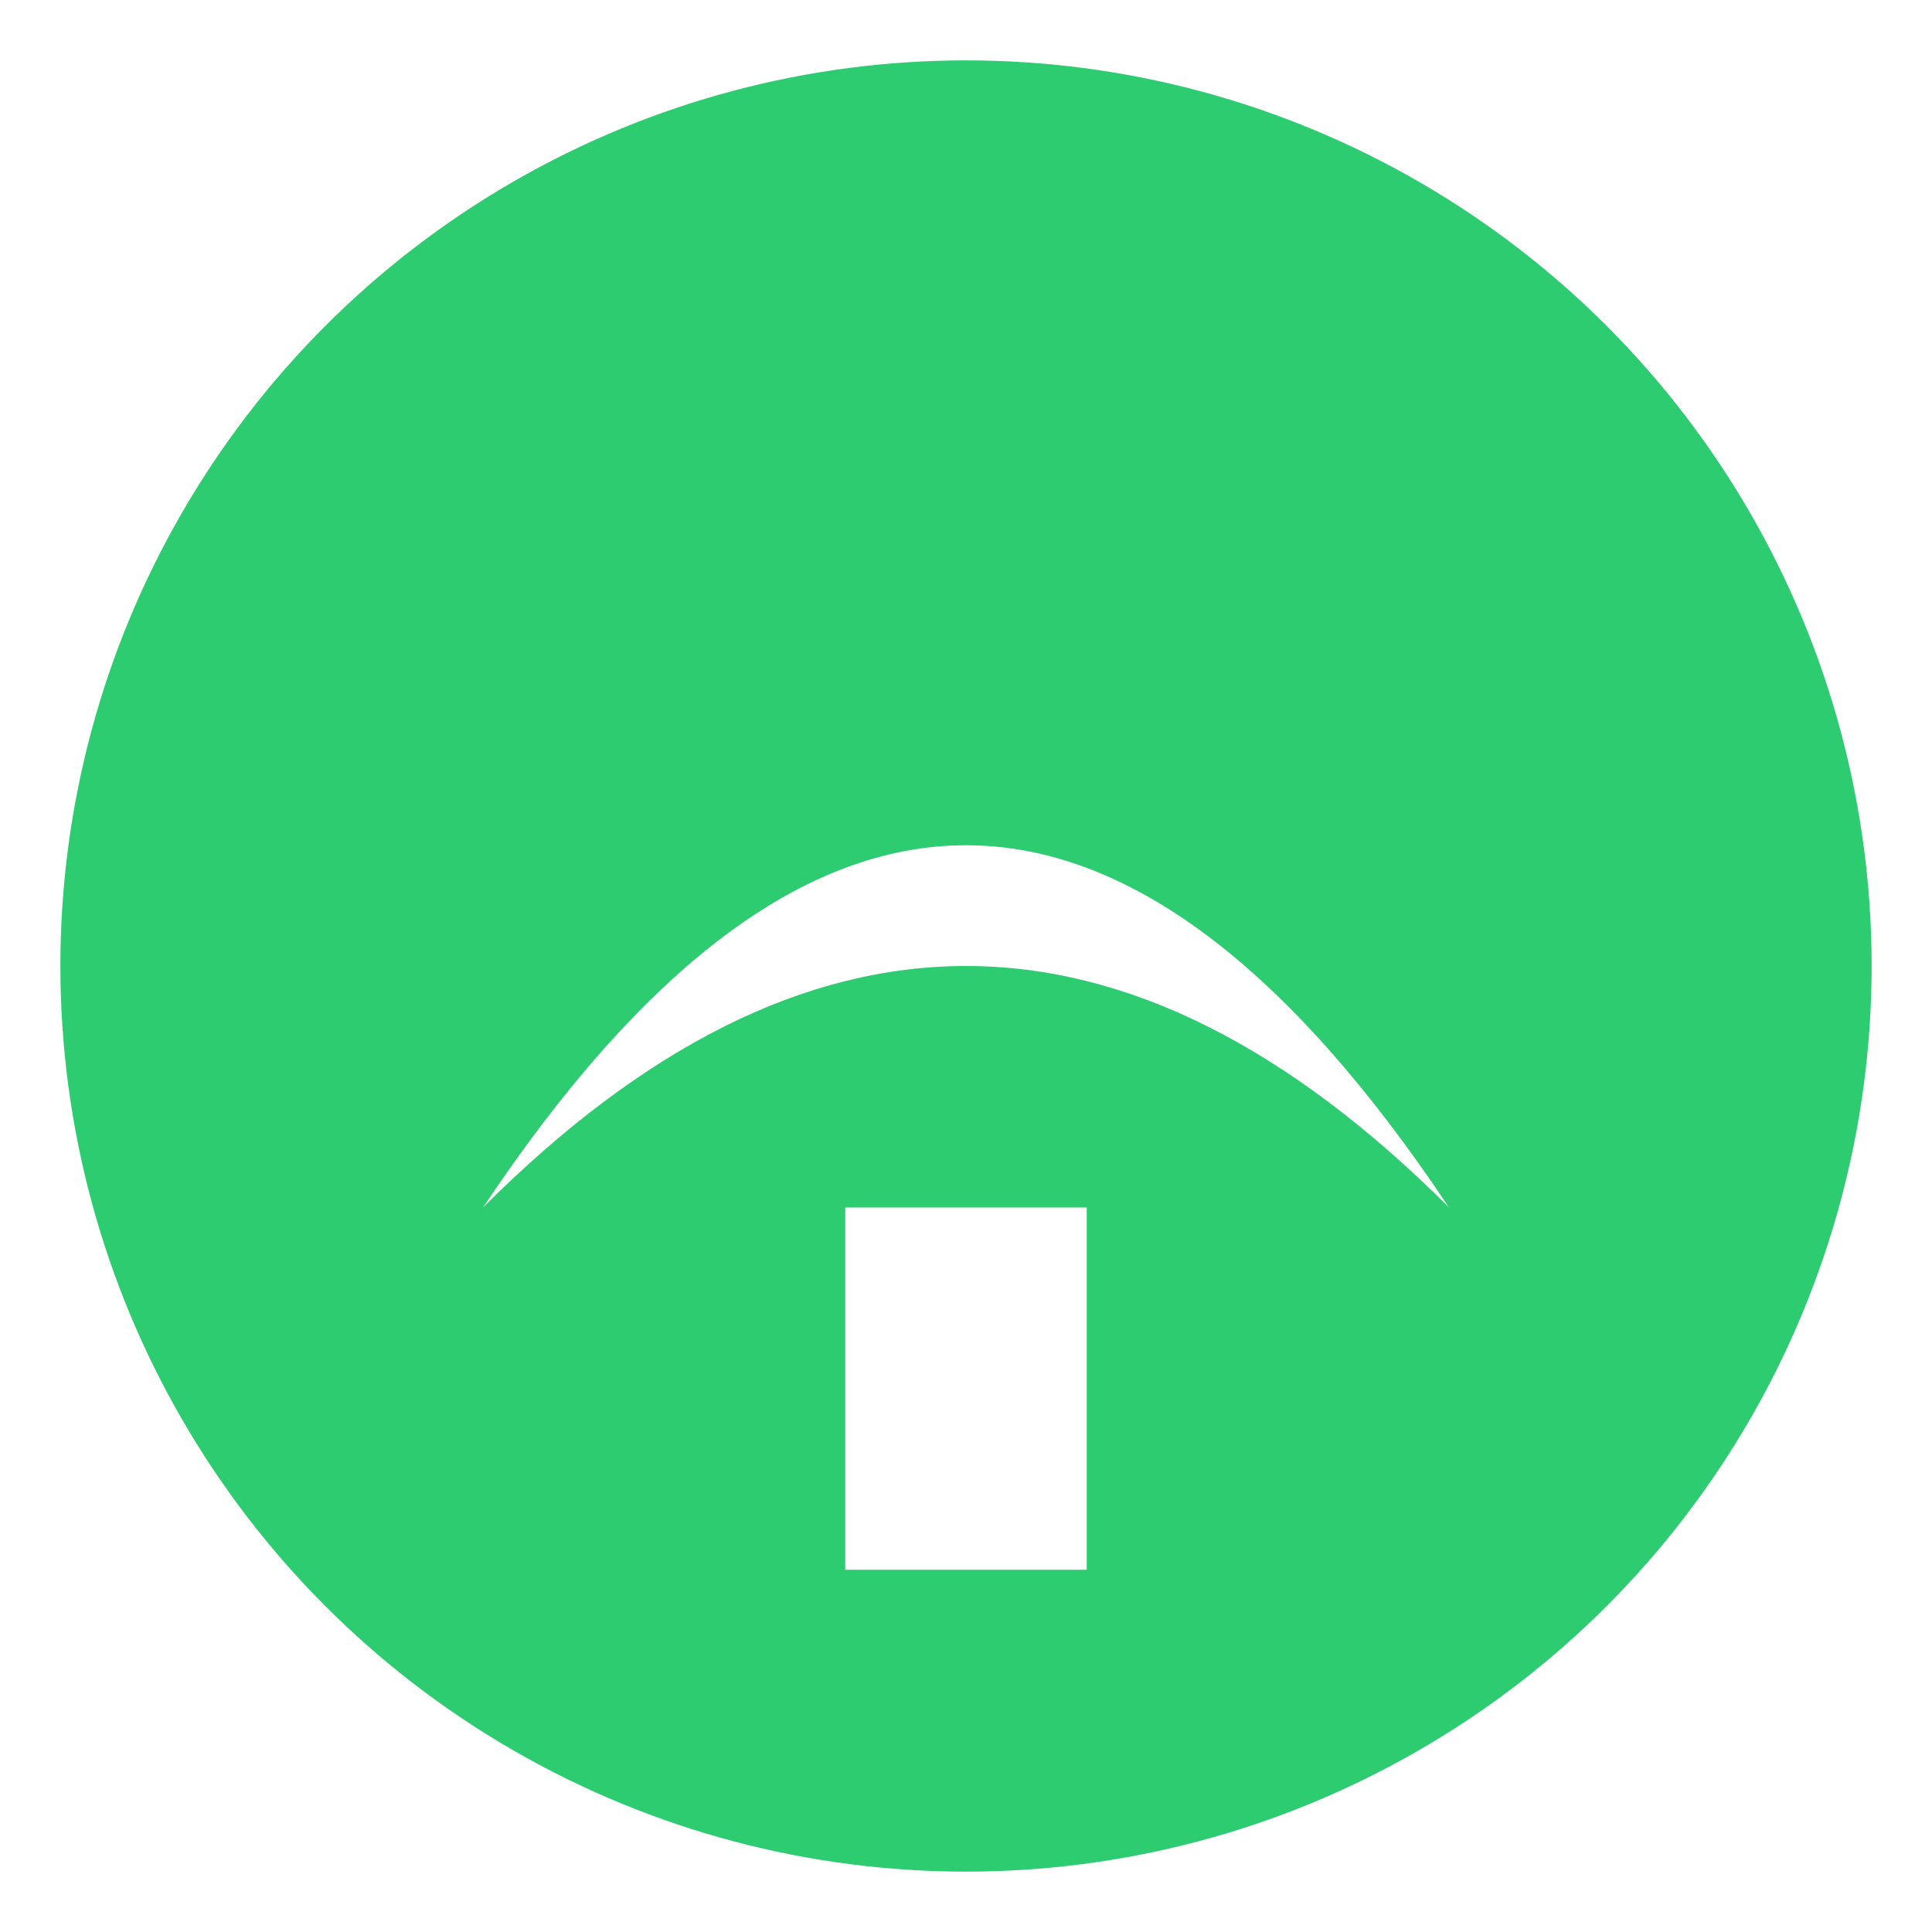
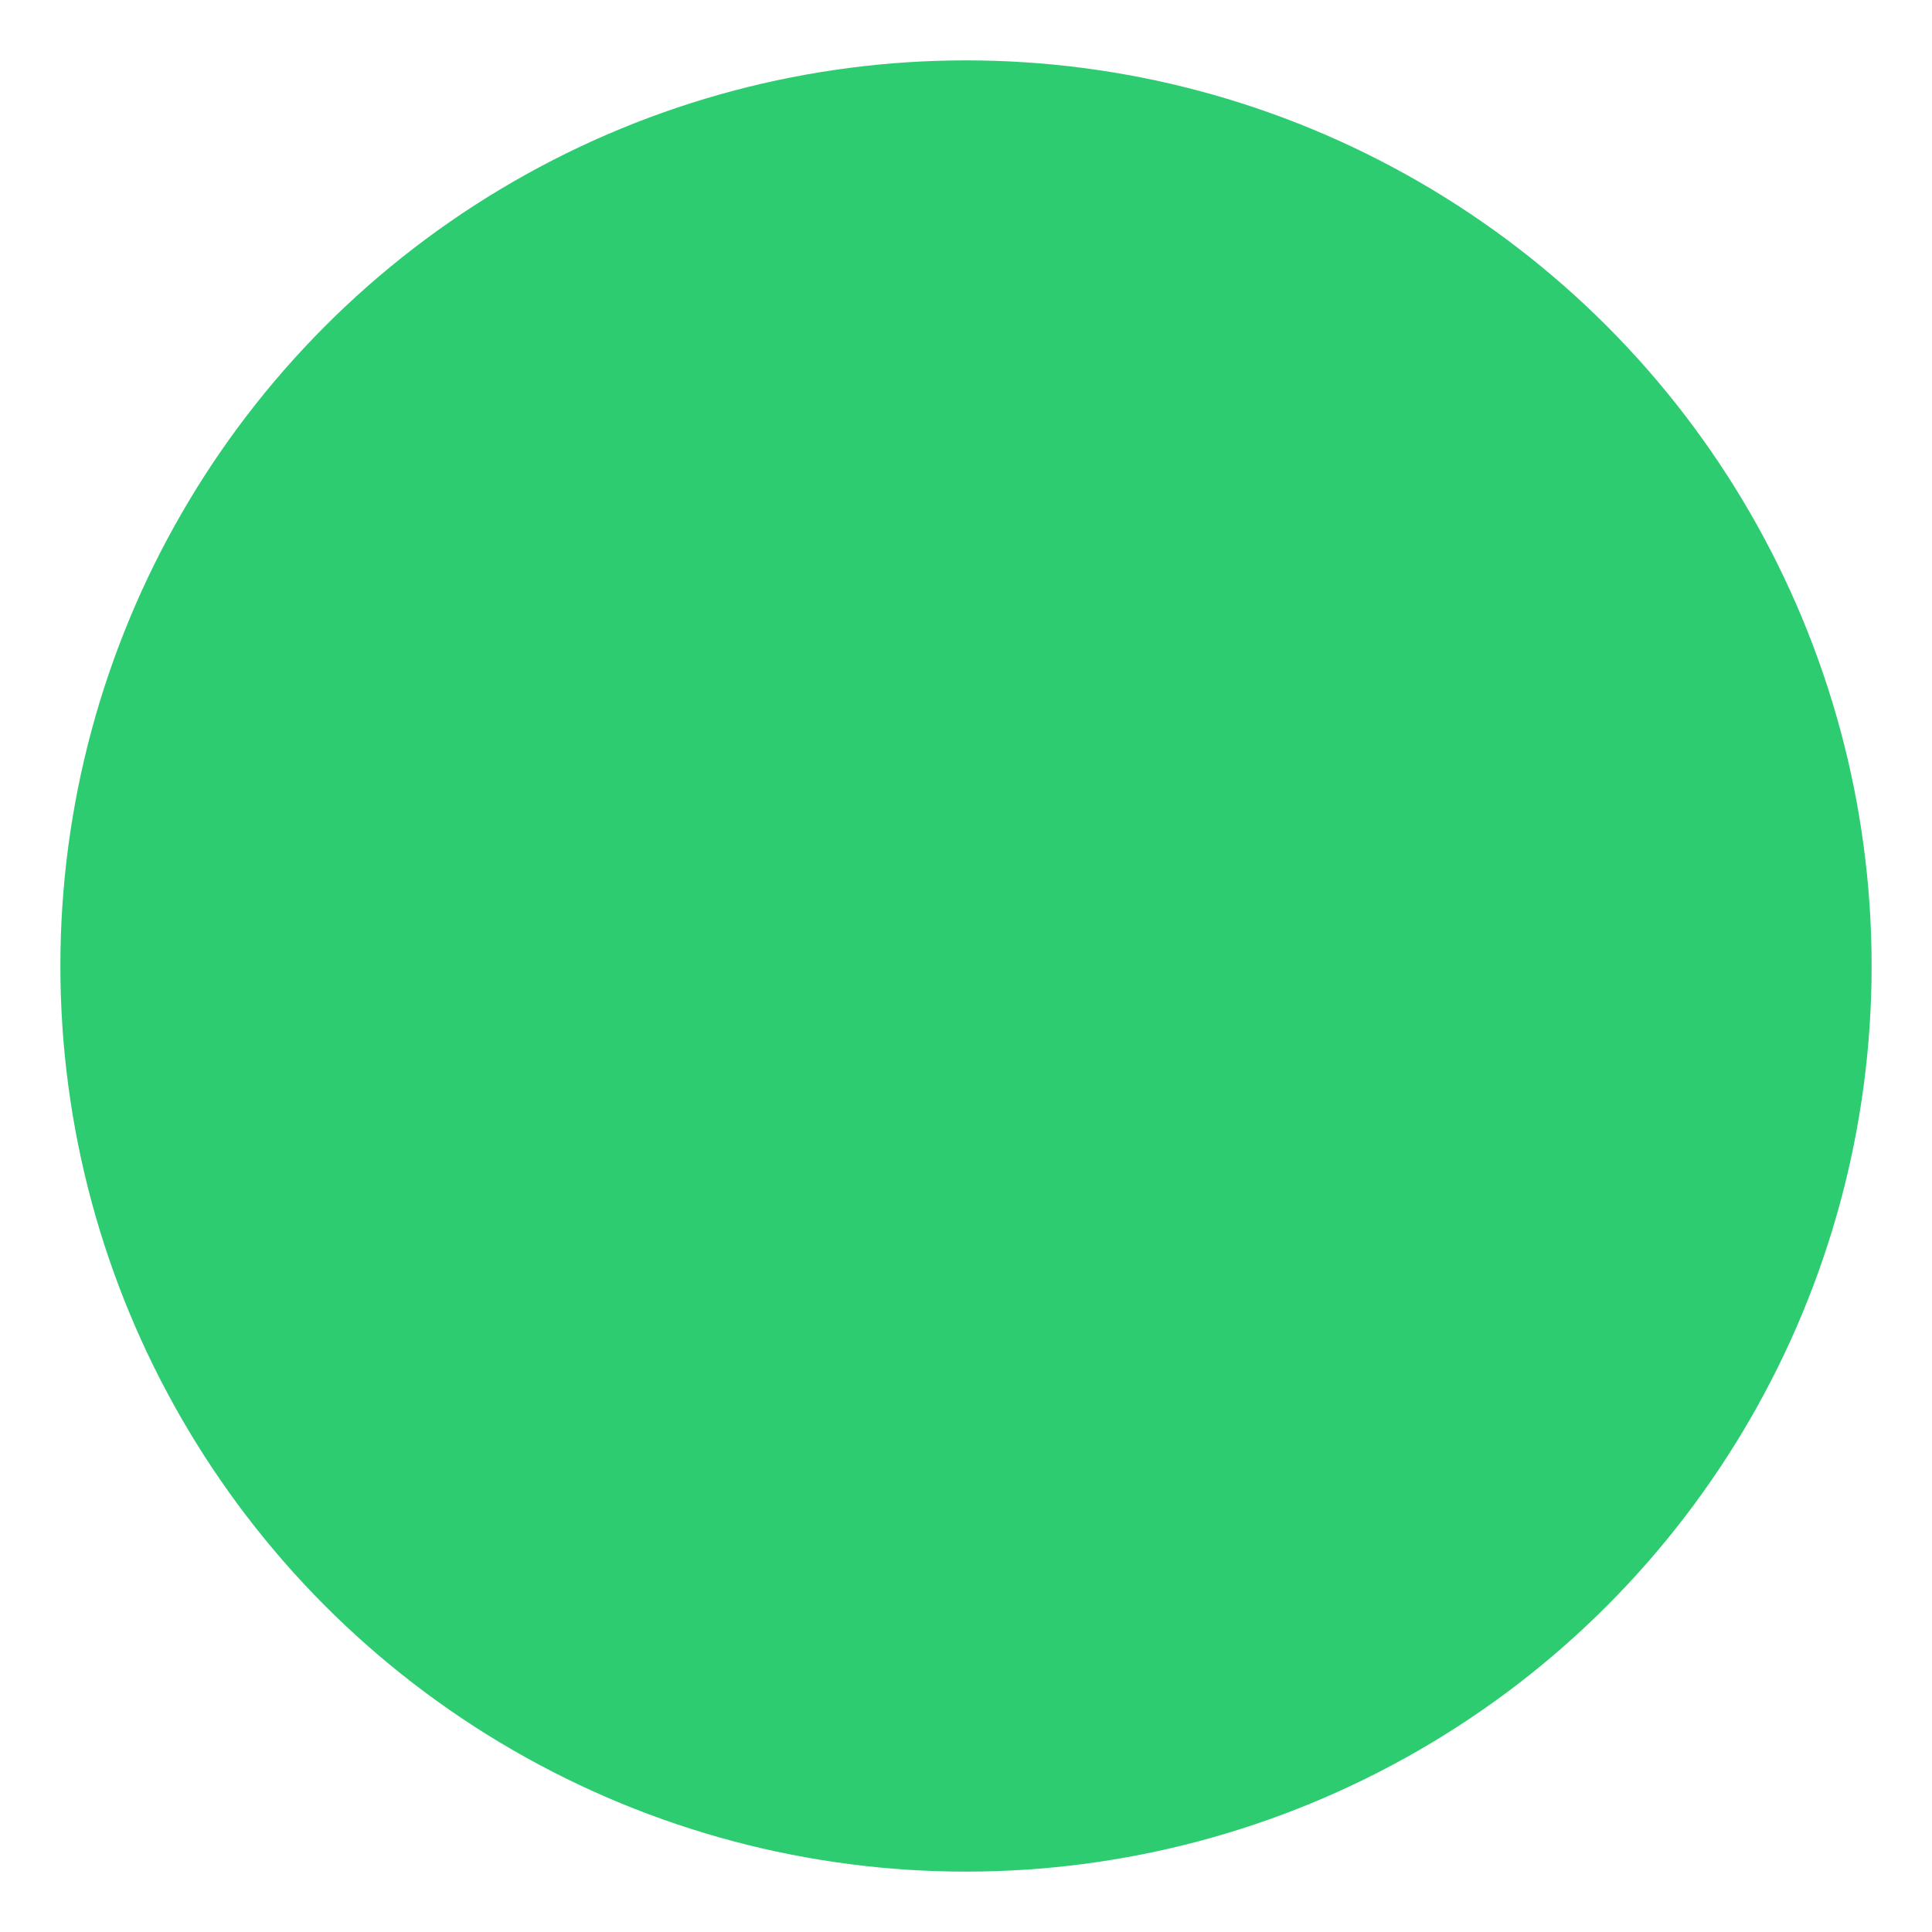
<svg xmlns="http://www.w3.org/2000/svg" width="32" height="32" viewBox="0 0 32 32" fill="none">
  <defs>
    <filter id="shadow" x="-20%" y="-20%" width="140%" height="140%">
      <feDropShadow dx="1" dy="1" stdDeviation="1" flood-color="#000000" flood-opacity="0.3" />
    </filter>
  </defs>
  <circle cx="16" cy="16" r="15" fill="#2ECC71" />
-   <path d="M14 20 L14 26 L18 26 L18 20" fill="white" filter="url(#shadow)" />
-   <path d="M8 20 Q16 8 24 20 Q16 12 8 20" fill="white" filter="url(#shadow)" />
</svg>